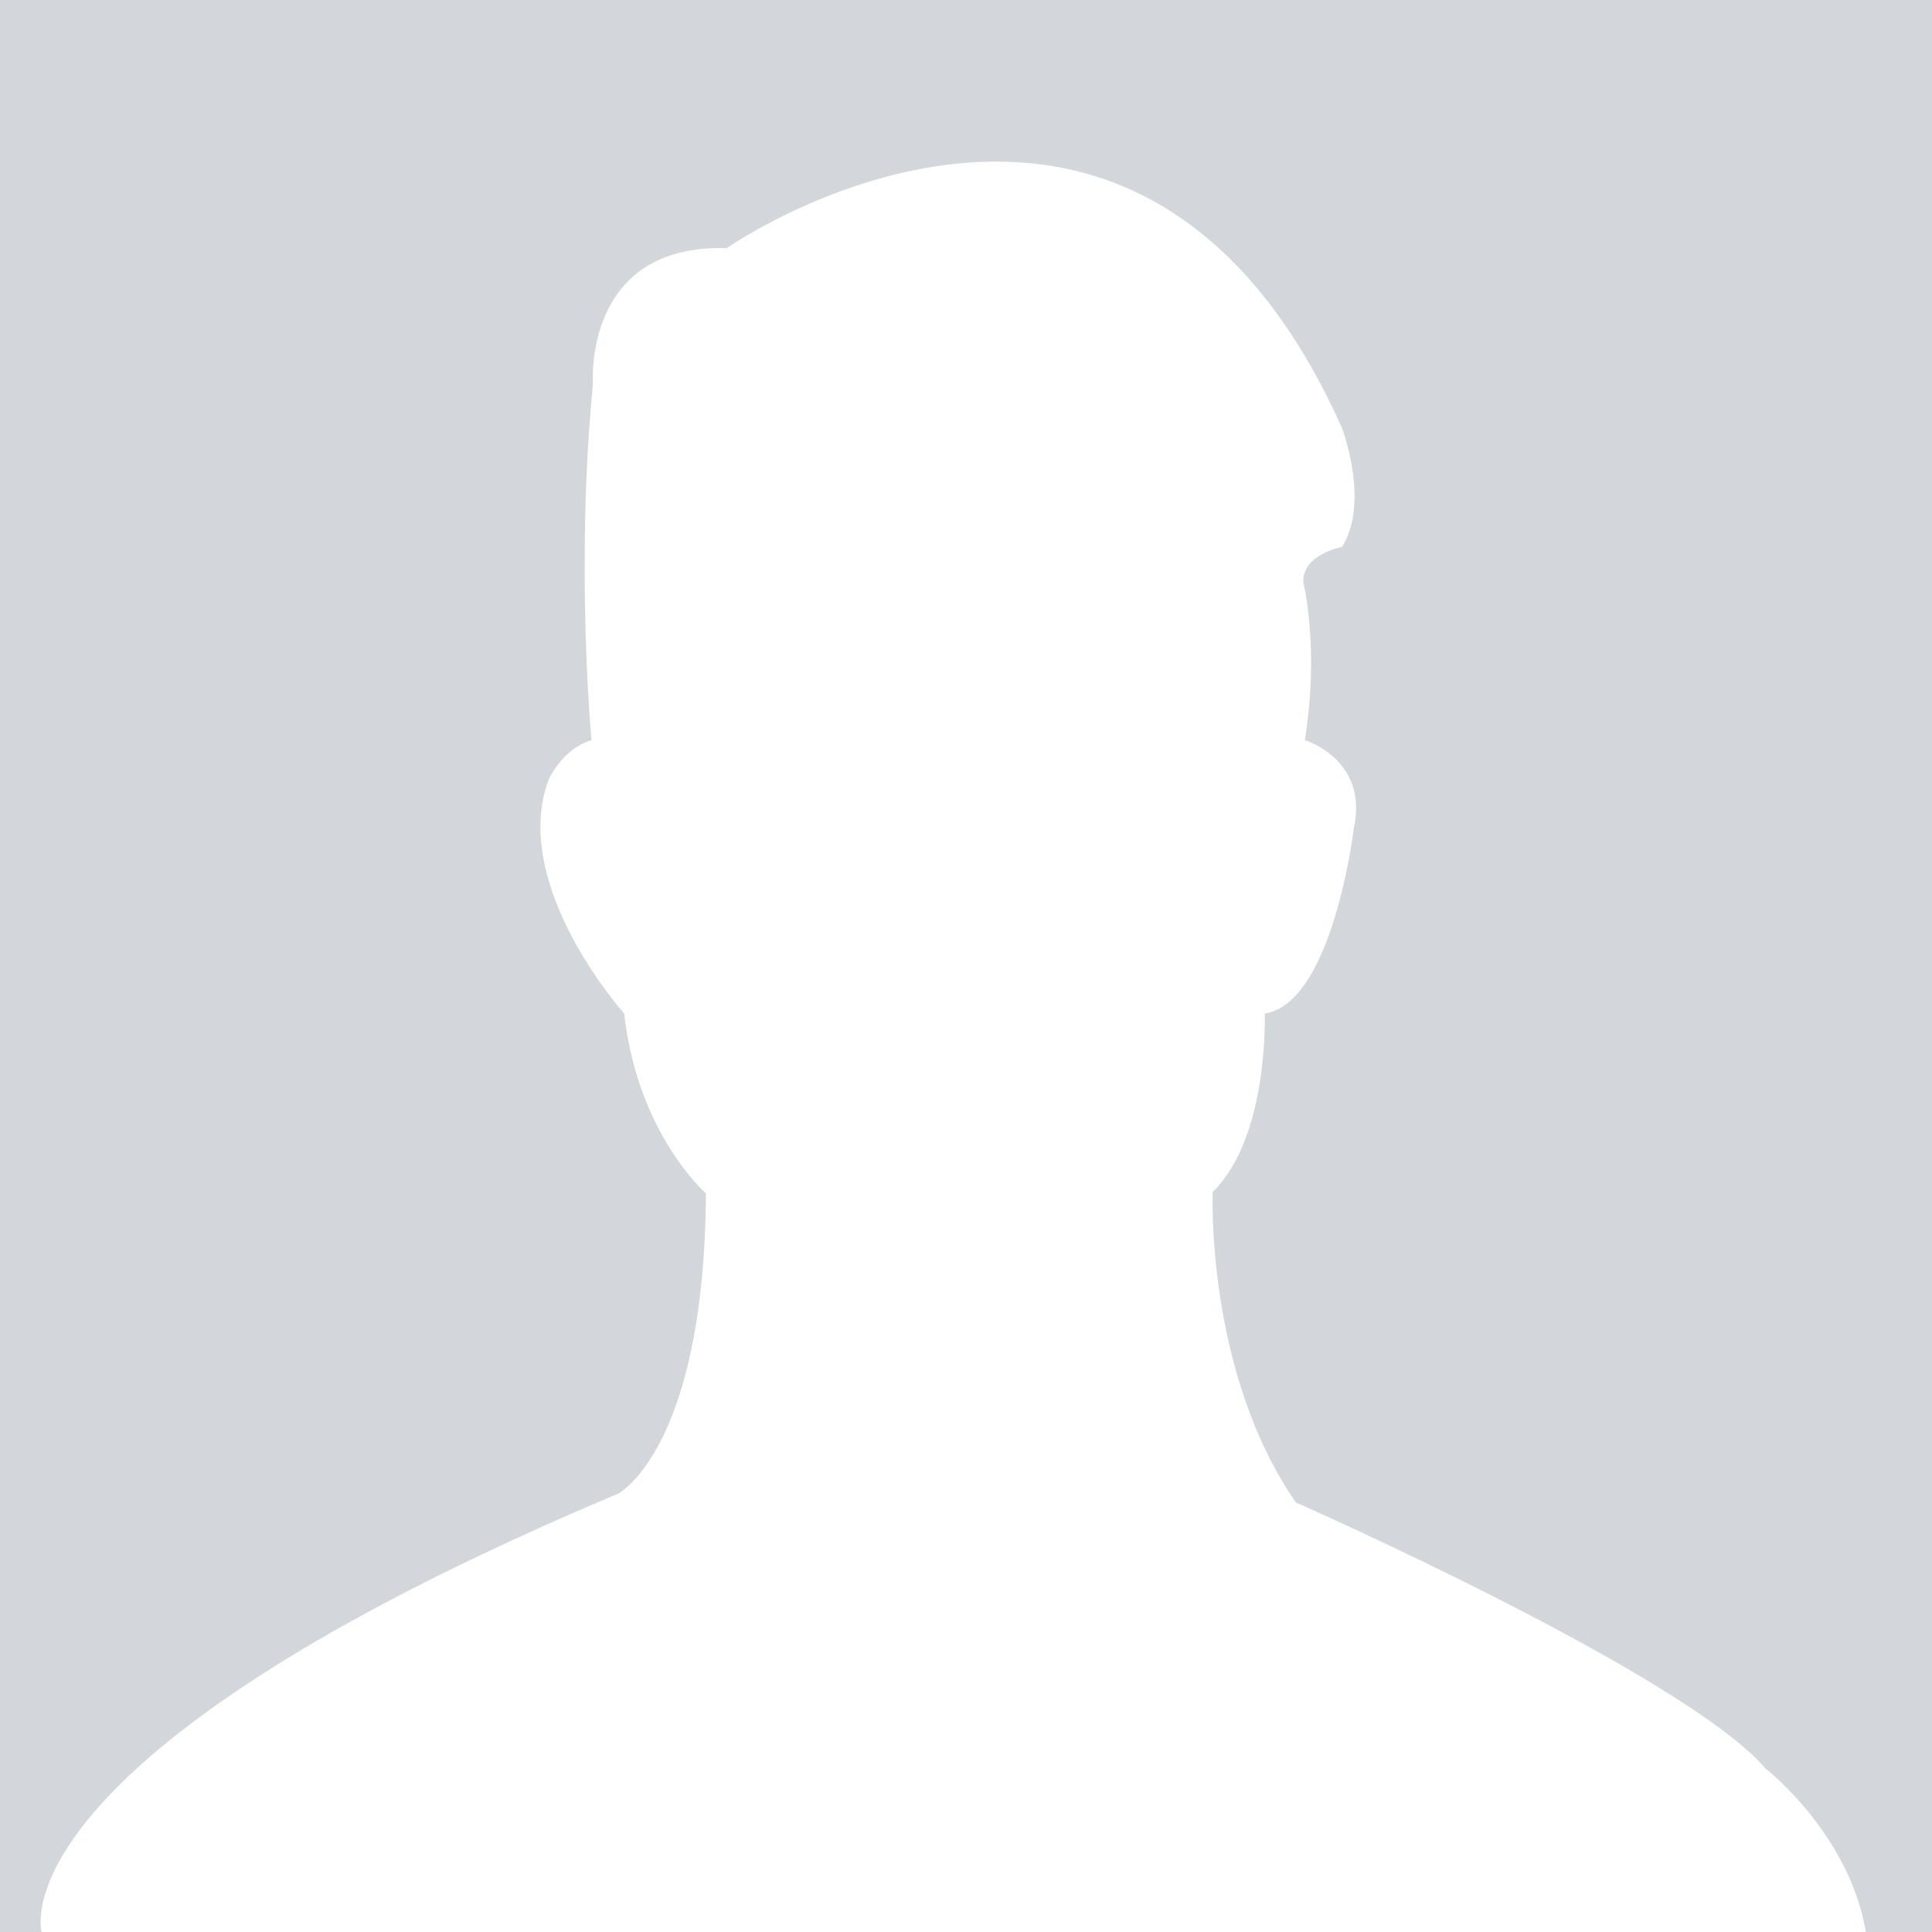
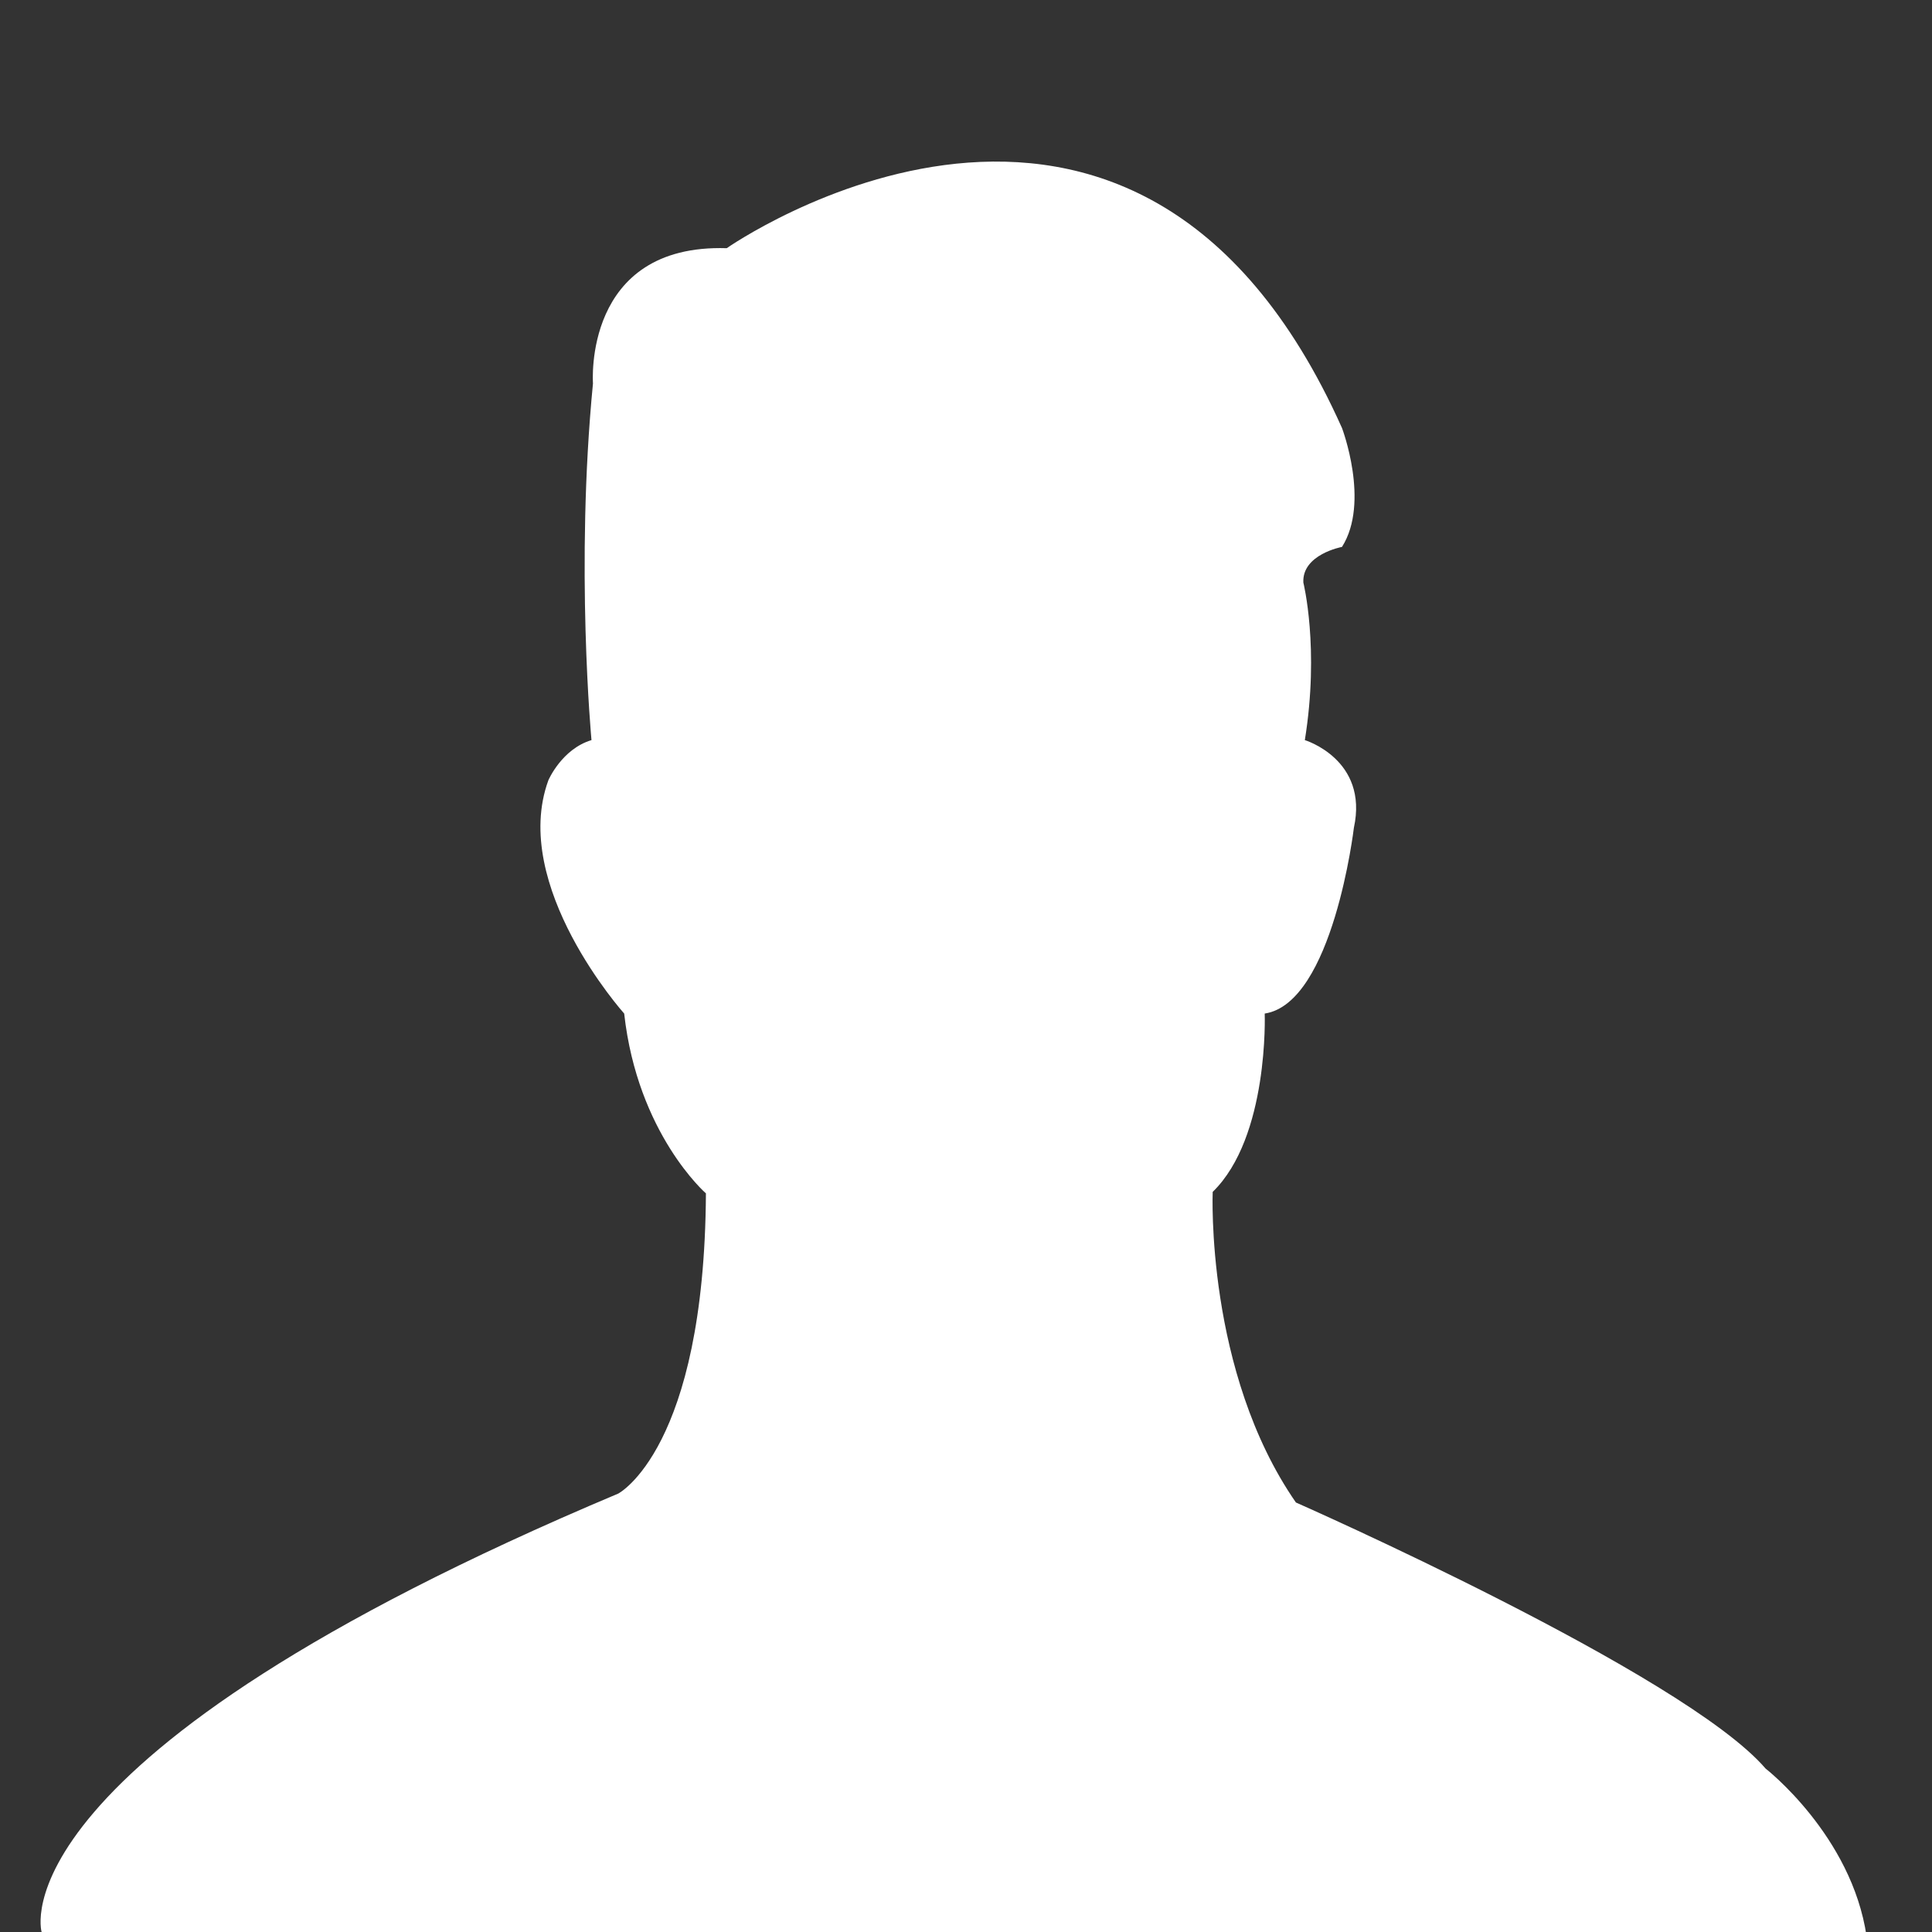
<svg xmlns="http://www.w3.org/2000/svg" width="130" height="130" viewBox="0 0 130 130">
  <rect x="0" y="0" width="130" height="130" fill="#333333" stroke="none" />
-   <path d="M0 0v130h130V0H0zM16.7 129.5h96H16.7z" fill="#D3D6DB" />
  <path d="M2.8 130c0 0-3.5-11.7 38.8-29.5 0 0 5.8-3 5.9-20.2 0 0-4.6-4-5.5-12.1 0 0-7.7-8.6-5.1-15.7 0 0 0.9-2.1 2.9-2.7 0 0-1.1-11.7 0.1-24 0 0-0.7-9.4 9-9.1 0 0 27.4-19.2 41.4 12.1 0 0 1.9 5 0 8 0 0-2.7 0.5-2.6 2.4 0 0 1.1 4.4 0.1 10.6 0 0 4.3 1.3 3.3 5.9 0 0-1.4 11.8-6 12.5 0 0 0.3 8.3-3.5 12 0 0-0.5 12.1 5.6 20.9 0 0 26.1 11.5 31.6 17.9 0 0 5.8 4.5 6.8 11.3H2.8z" fill="#FFF" />
</svg>